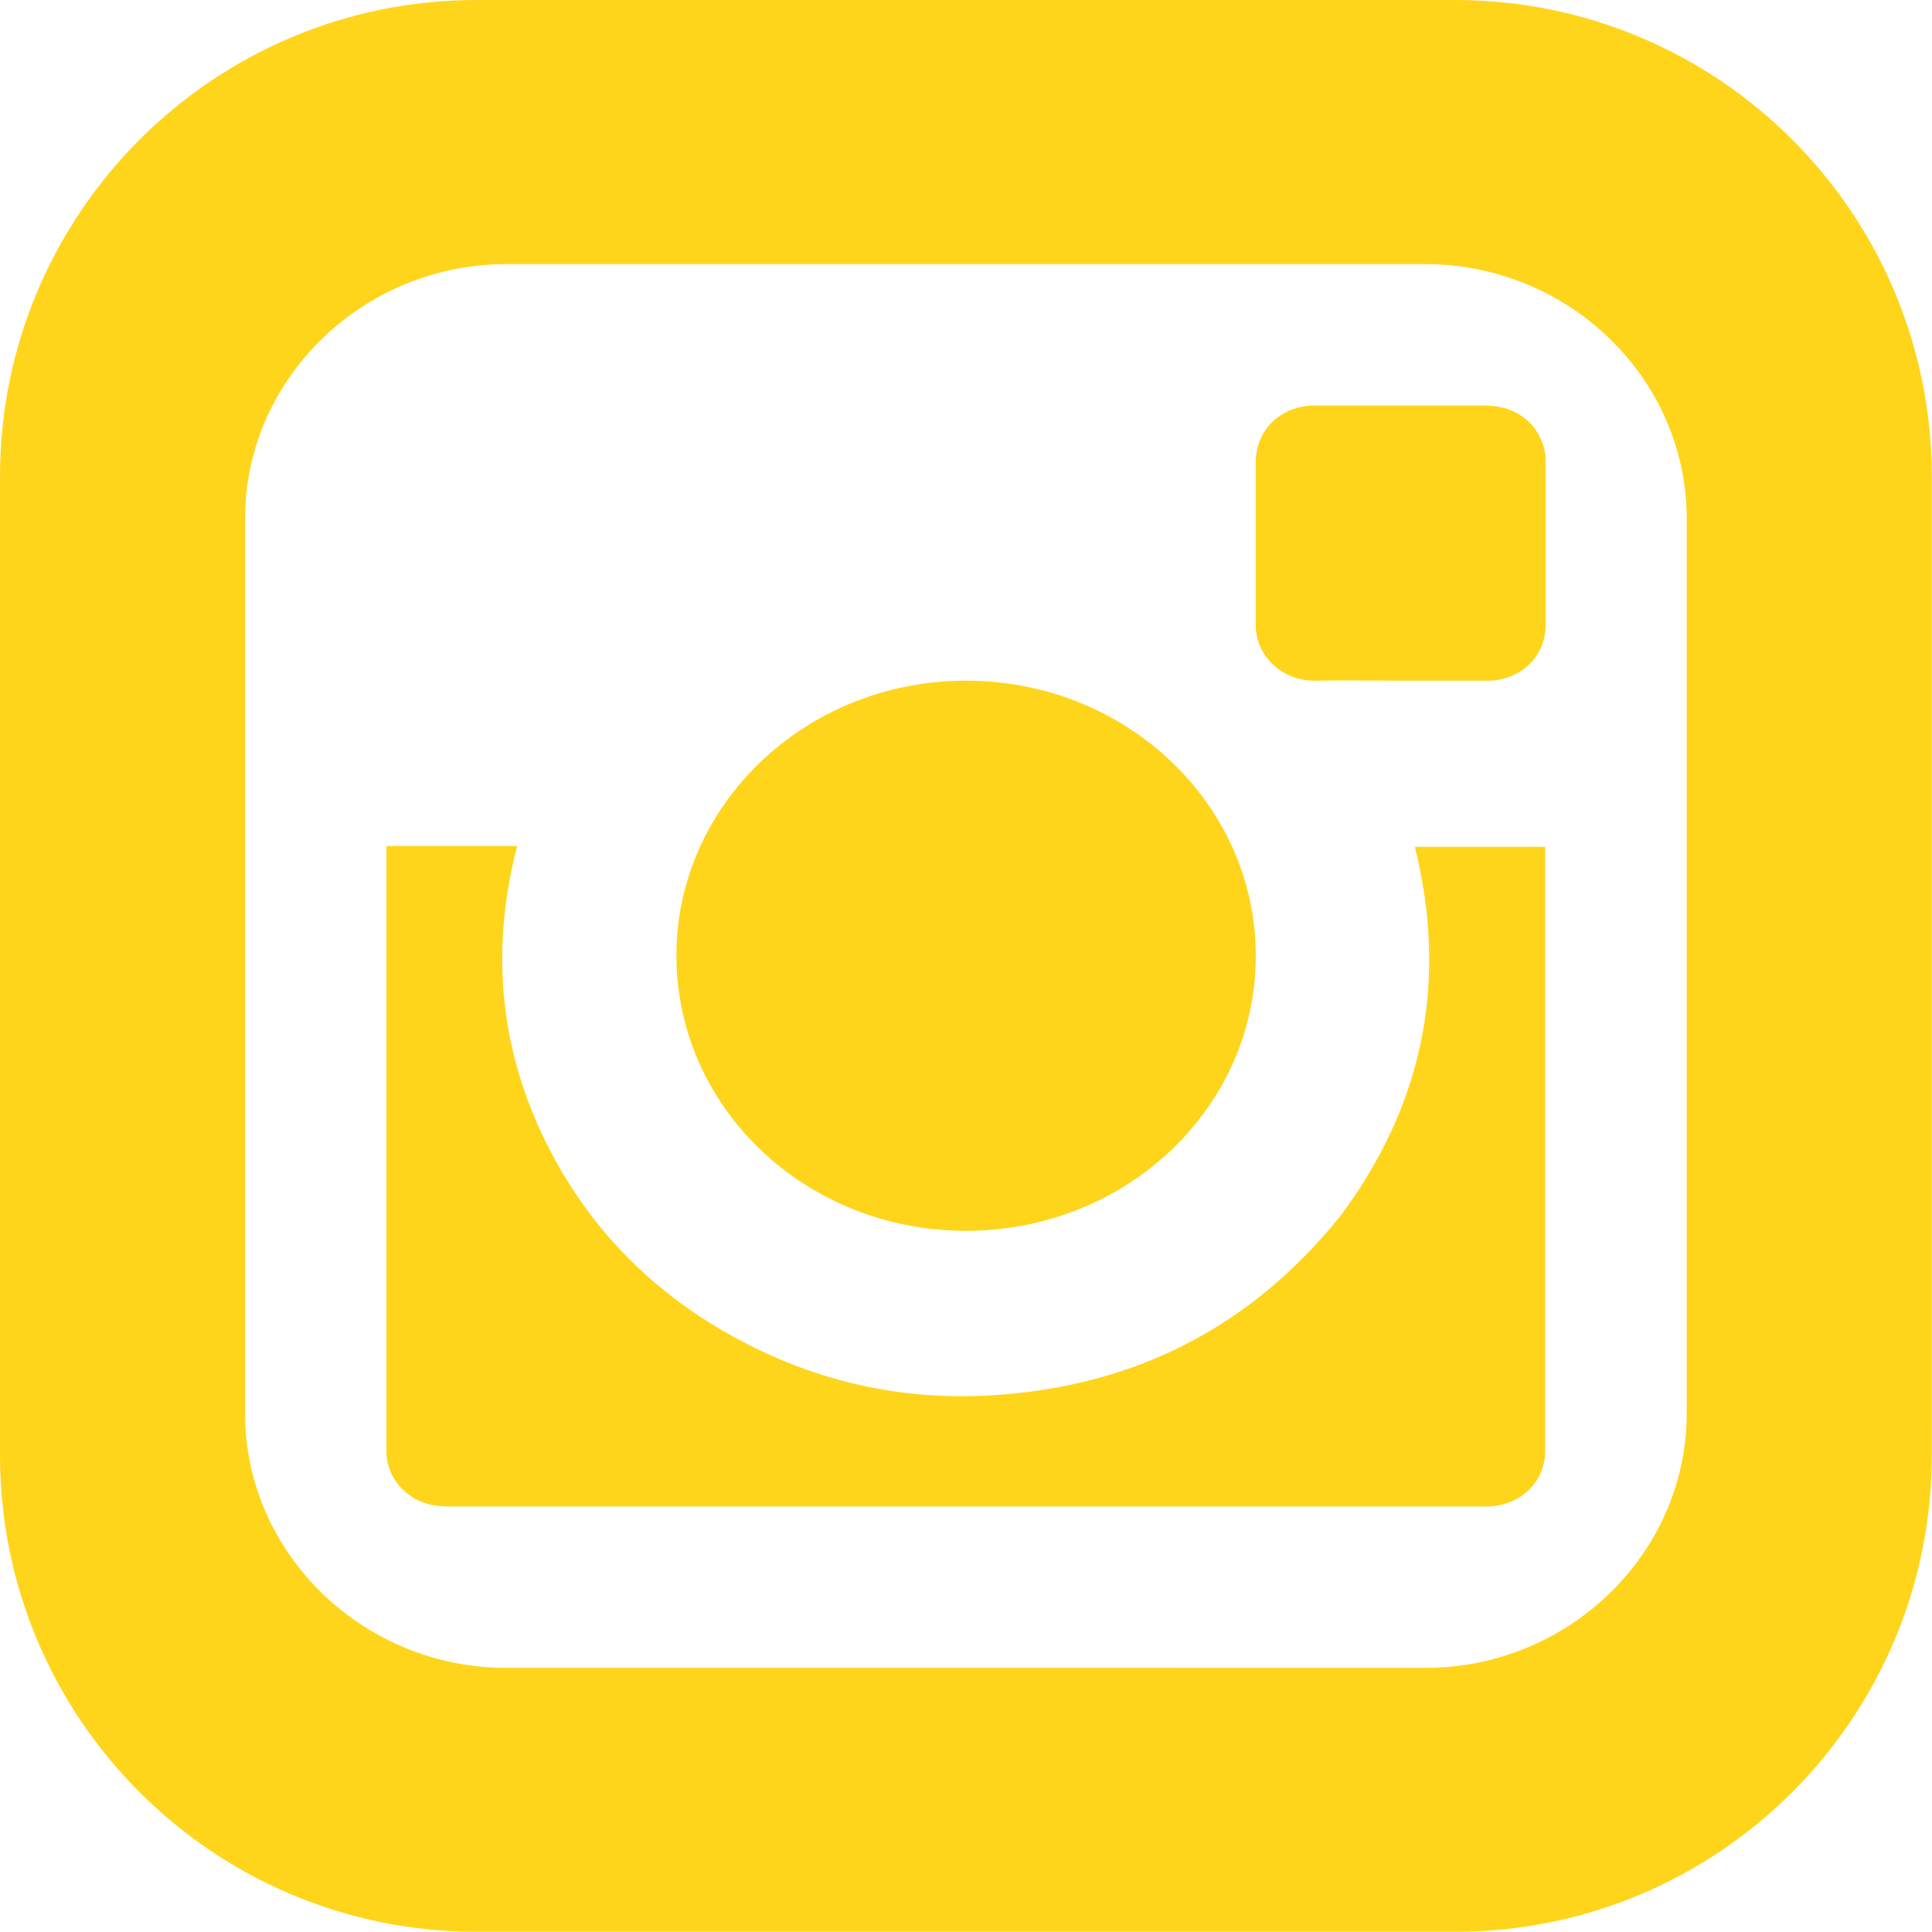
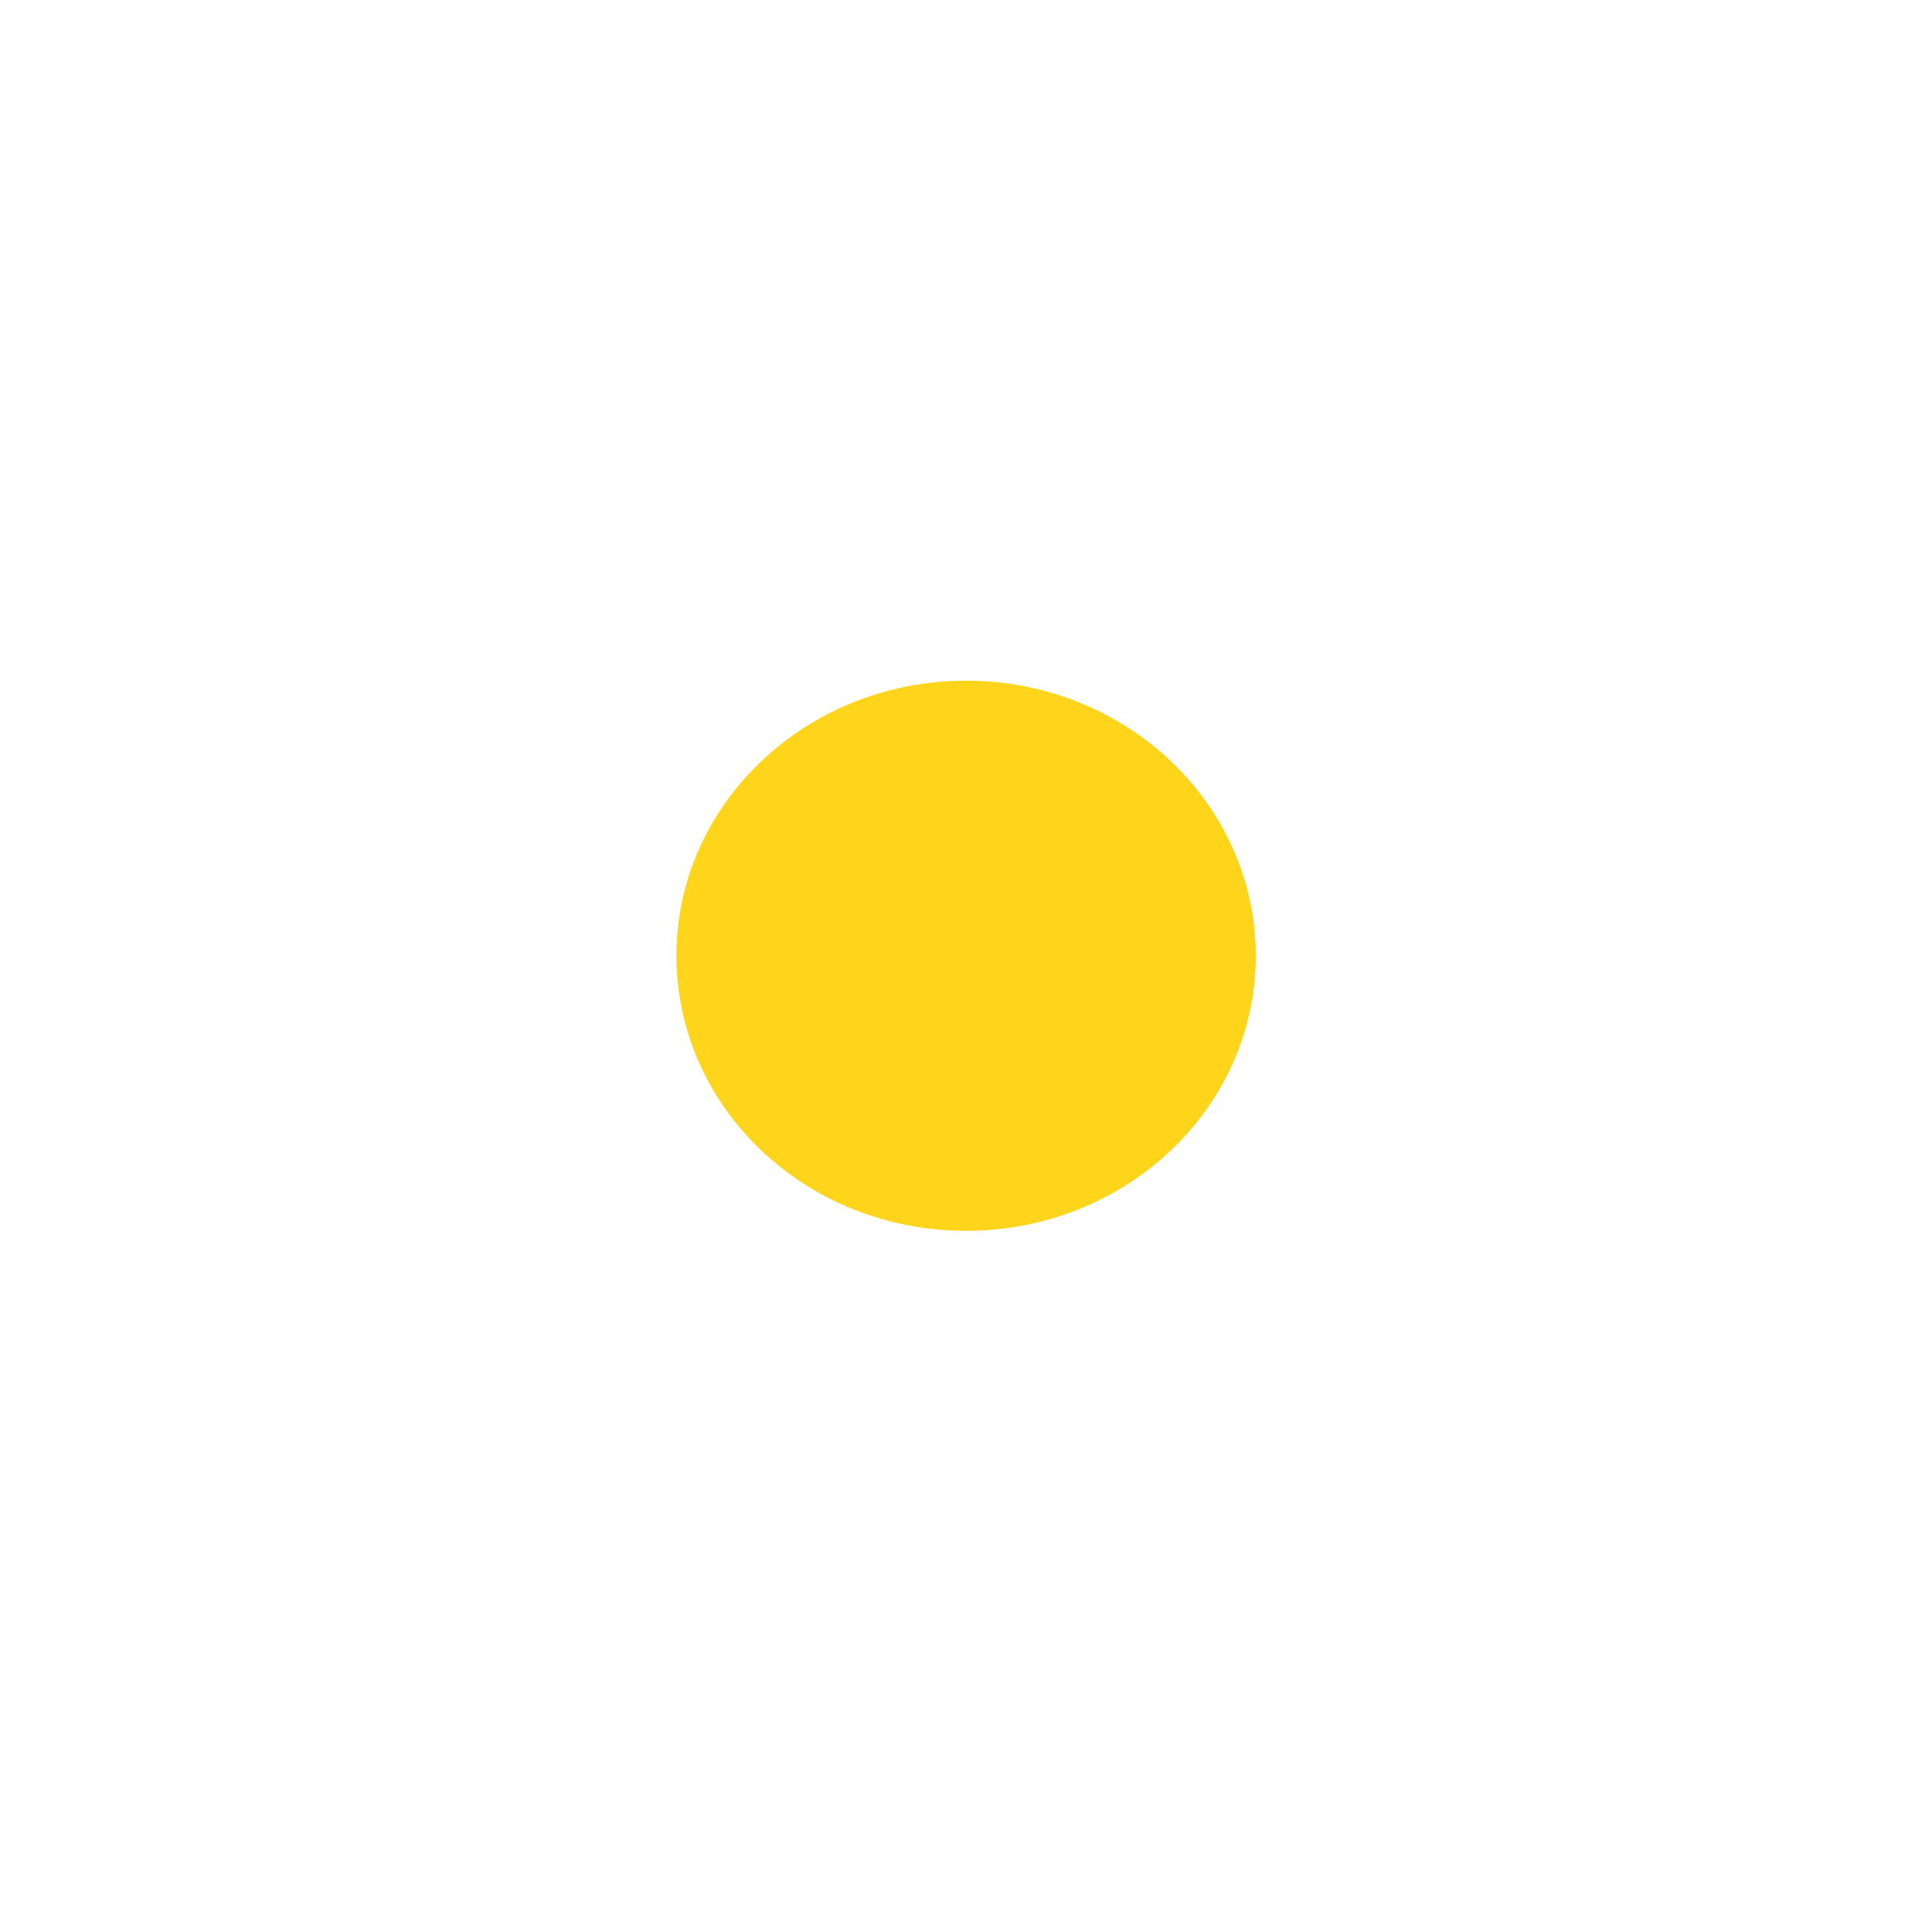
<svg xmlns="http://www.w3.org/2000/svg" id="Layer_2" viewBox="0 0 82 82">
  <defs>
    <style>.cls-1{fill:#ffd51b;}</style>
  </defs>
  <g id="Layer_1-2">
-     <path class="cls-1" d="M56.84,51.67c-3.76,4.65-8.71,7.22-14.89,7.56-3.69.2-7.18-.58-10.42-2.28-3.27-1.71-5.85-4.11-7.68-7.21-2.55-4.36-3.16-8.98-1.9-13.83h-5.55v25.5c0,.12,0,.25.01.38.08.94.75,1.74,1.7,2.03.31.09.63.12.96.12,7.56,0,15.12,0,22.68,0,7.06,0,14.12,0,21.18,0,.23,0,.47,0,.69-.05,1.16-.23,1.96-1.16,1.96-2.29,0-1.54,0-3.07,0-4.6v-21.06h-5.53c1.42,5.72.37,10.97-3.22,15.75Z" />
    <path class="cls-1" d="M41,52.24c6.8,0,12.3-5.22,12.3-11.67s-5.5-11.68-12.3-11.68c-6.89.01-12.31,5.34-12.29,11.68.01,6.46,5.49,11.67,12.29,11.67Z" />
-     <path class="cls-1" d="M61.77,0H20.23C9.06,0,0,9.06,0,20.23v41.53c0,11.18,9.06,20.23,20.23,20.23h41.53c11.18,0,20.23-9.06,20.23-20.23V20.23c0-11.18-9.06-20.23-20.23-20.23ZM71.59,59.98c0,5.94-4.99,10.81-11.1,10.81H21.5c-6.1,0-11.1-4.86-11.1-10.81V22.02c0-5.94,4.99-10.81,11.1-10.81h38.99c6.1,0,11.1,4.86,11.1,10.81v37.96Z" />
-     <path class="cls-1" d="M63.1,17.21c-2.43,0-4.86,0-7.29,0-1.43,0-2.5,1.02-2.51,2.37,0,2.32,0,4.63,0,6.95,0,.11,0,.22.02.33.2,1.3,1.38,2.05,2.47,2.03,1.22-.02,2.43,0,3.65,0s2.43,0,3.65,0c.16,0,.32,0,.47-.03,1.22-.21,2.04-1.15,2.04-2.32,0-2.32,0-4.64,0-6.97,0-.13,0-.25-.03-.38-.21-1.18-1.21-1.97-2.47-1.97Z" />
  </g>
</svg>